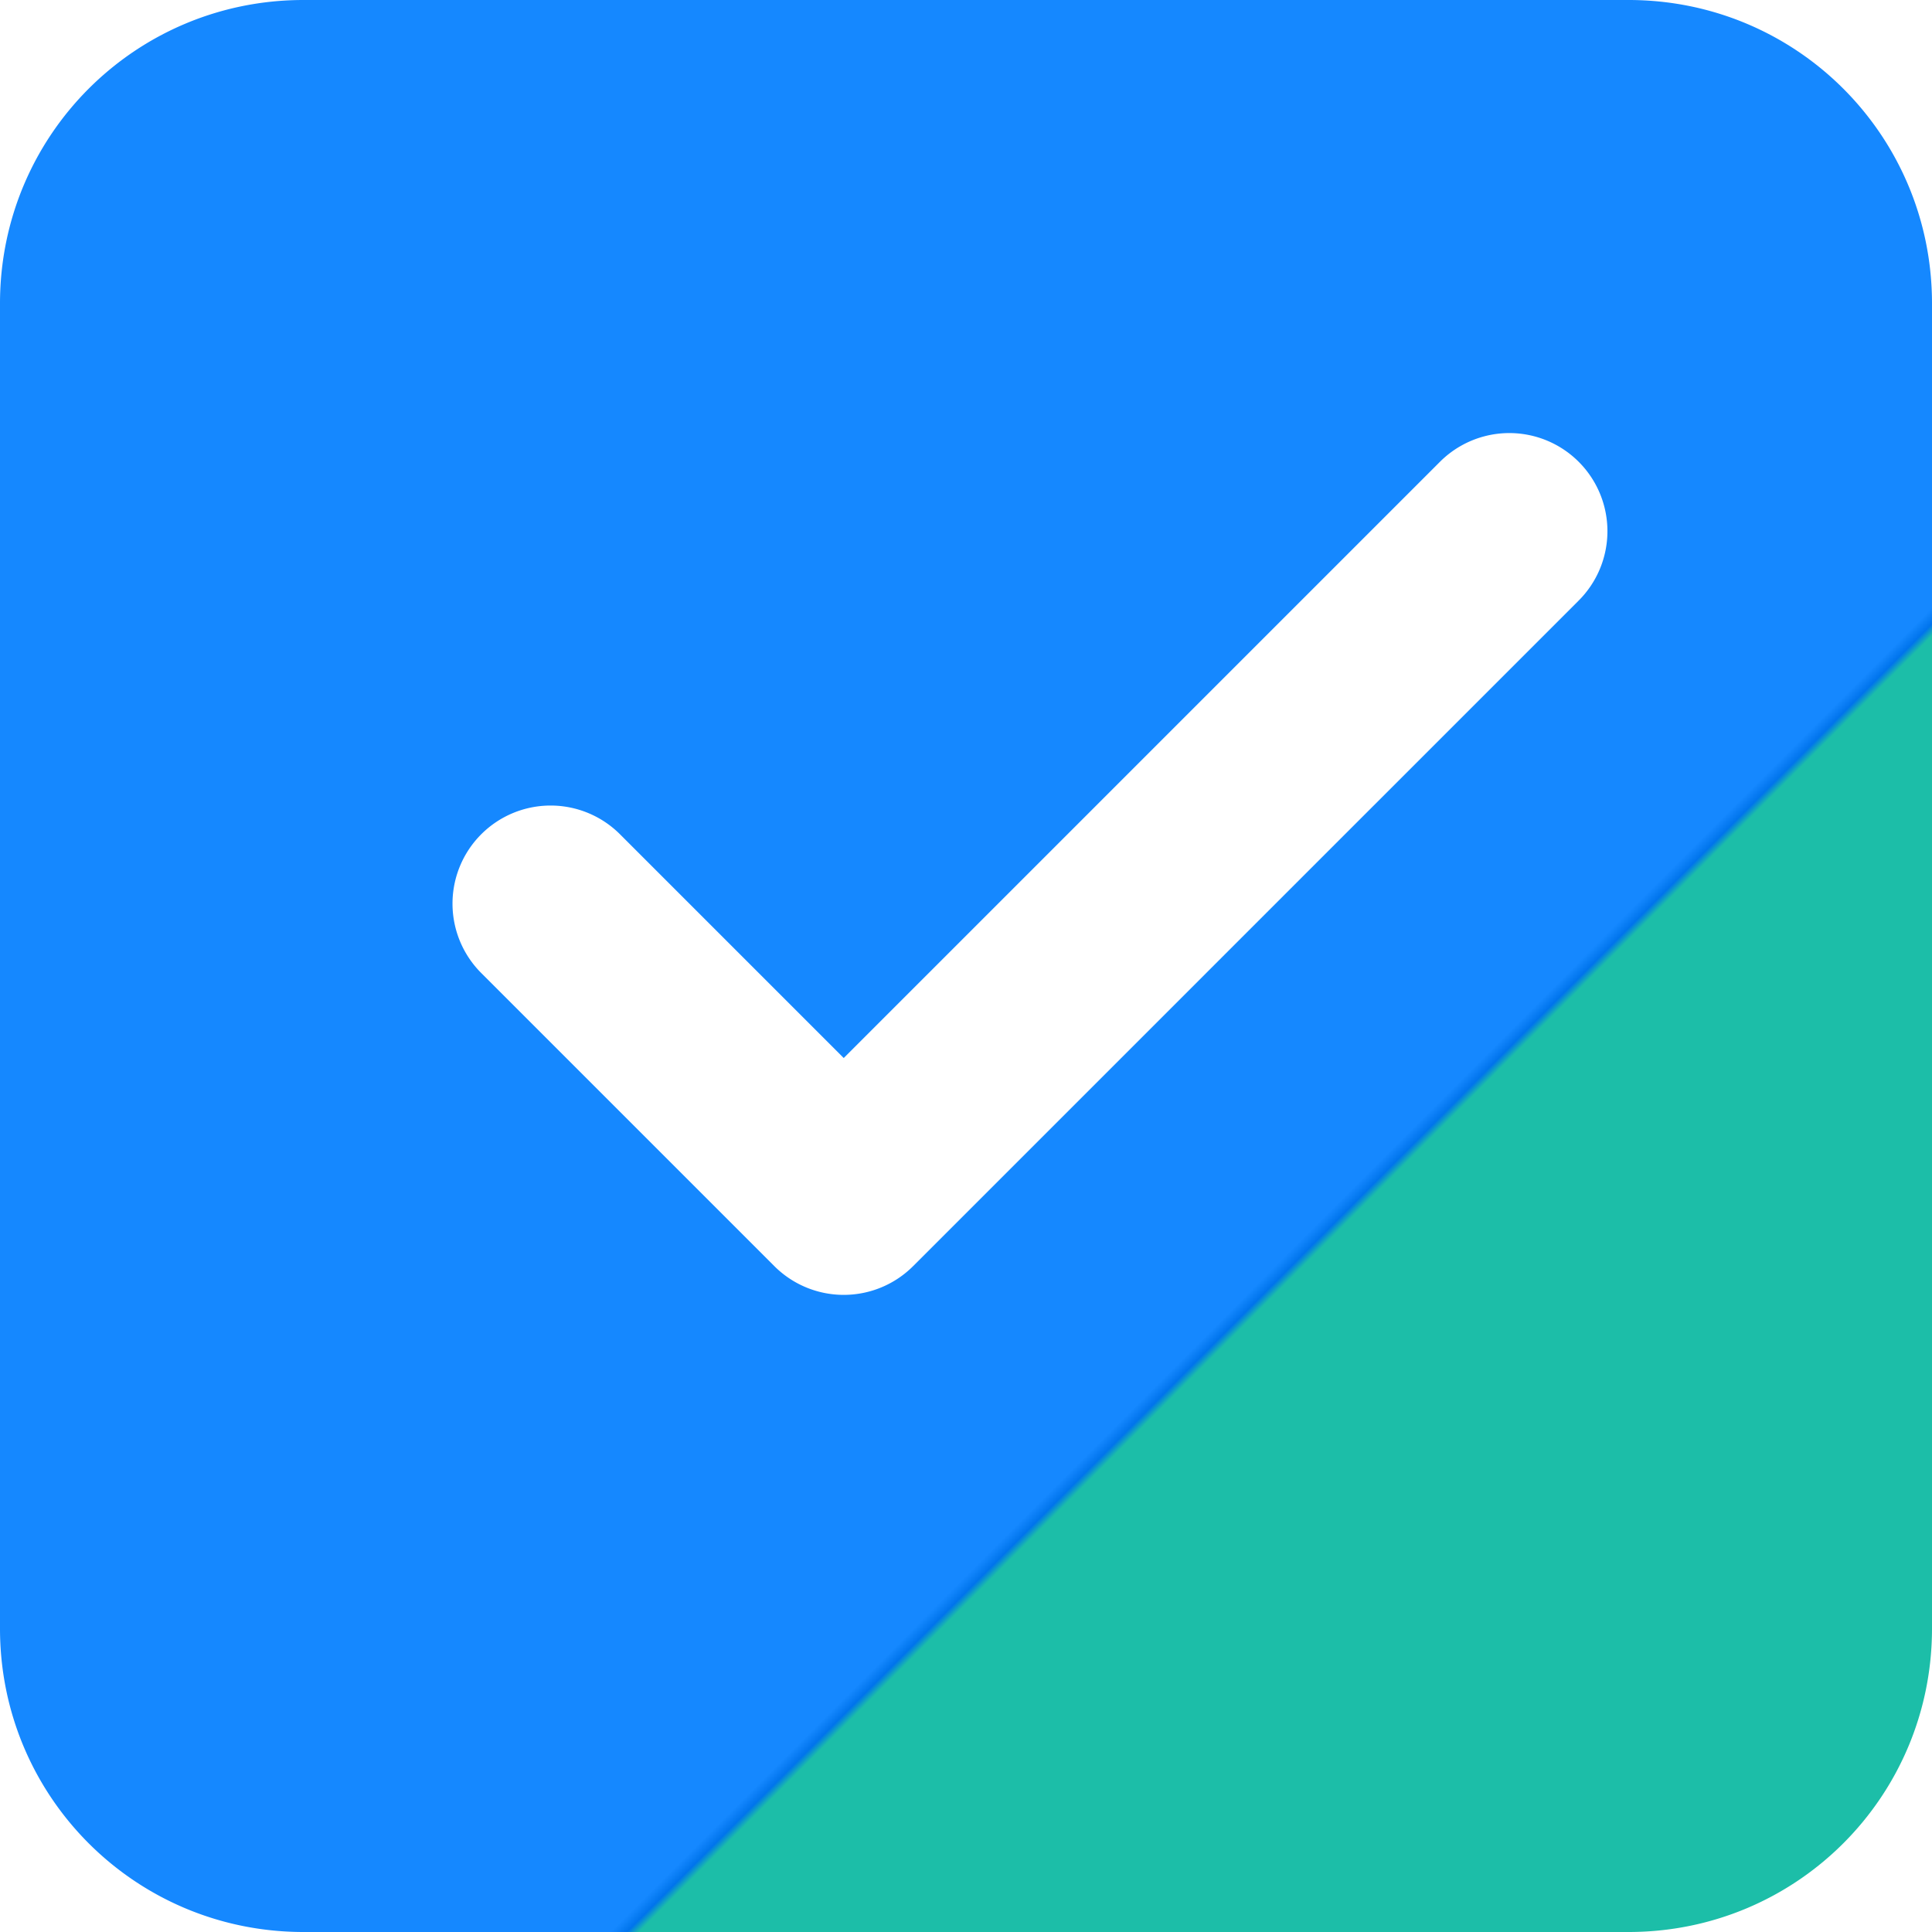
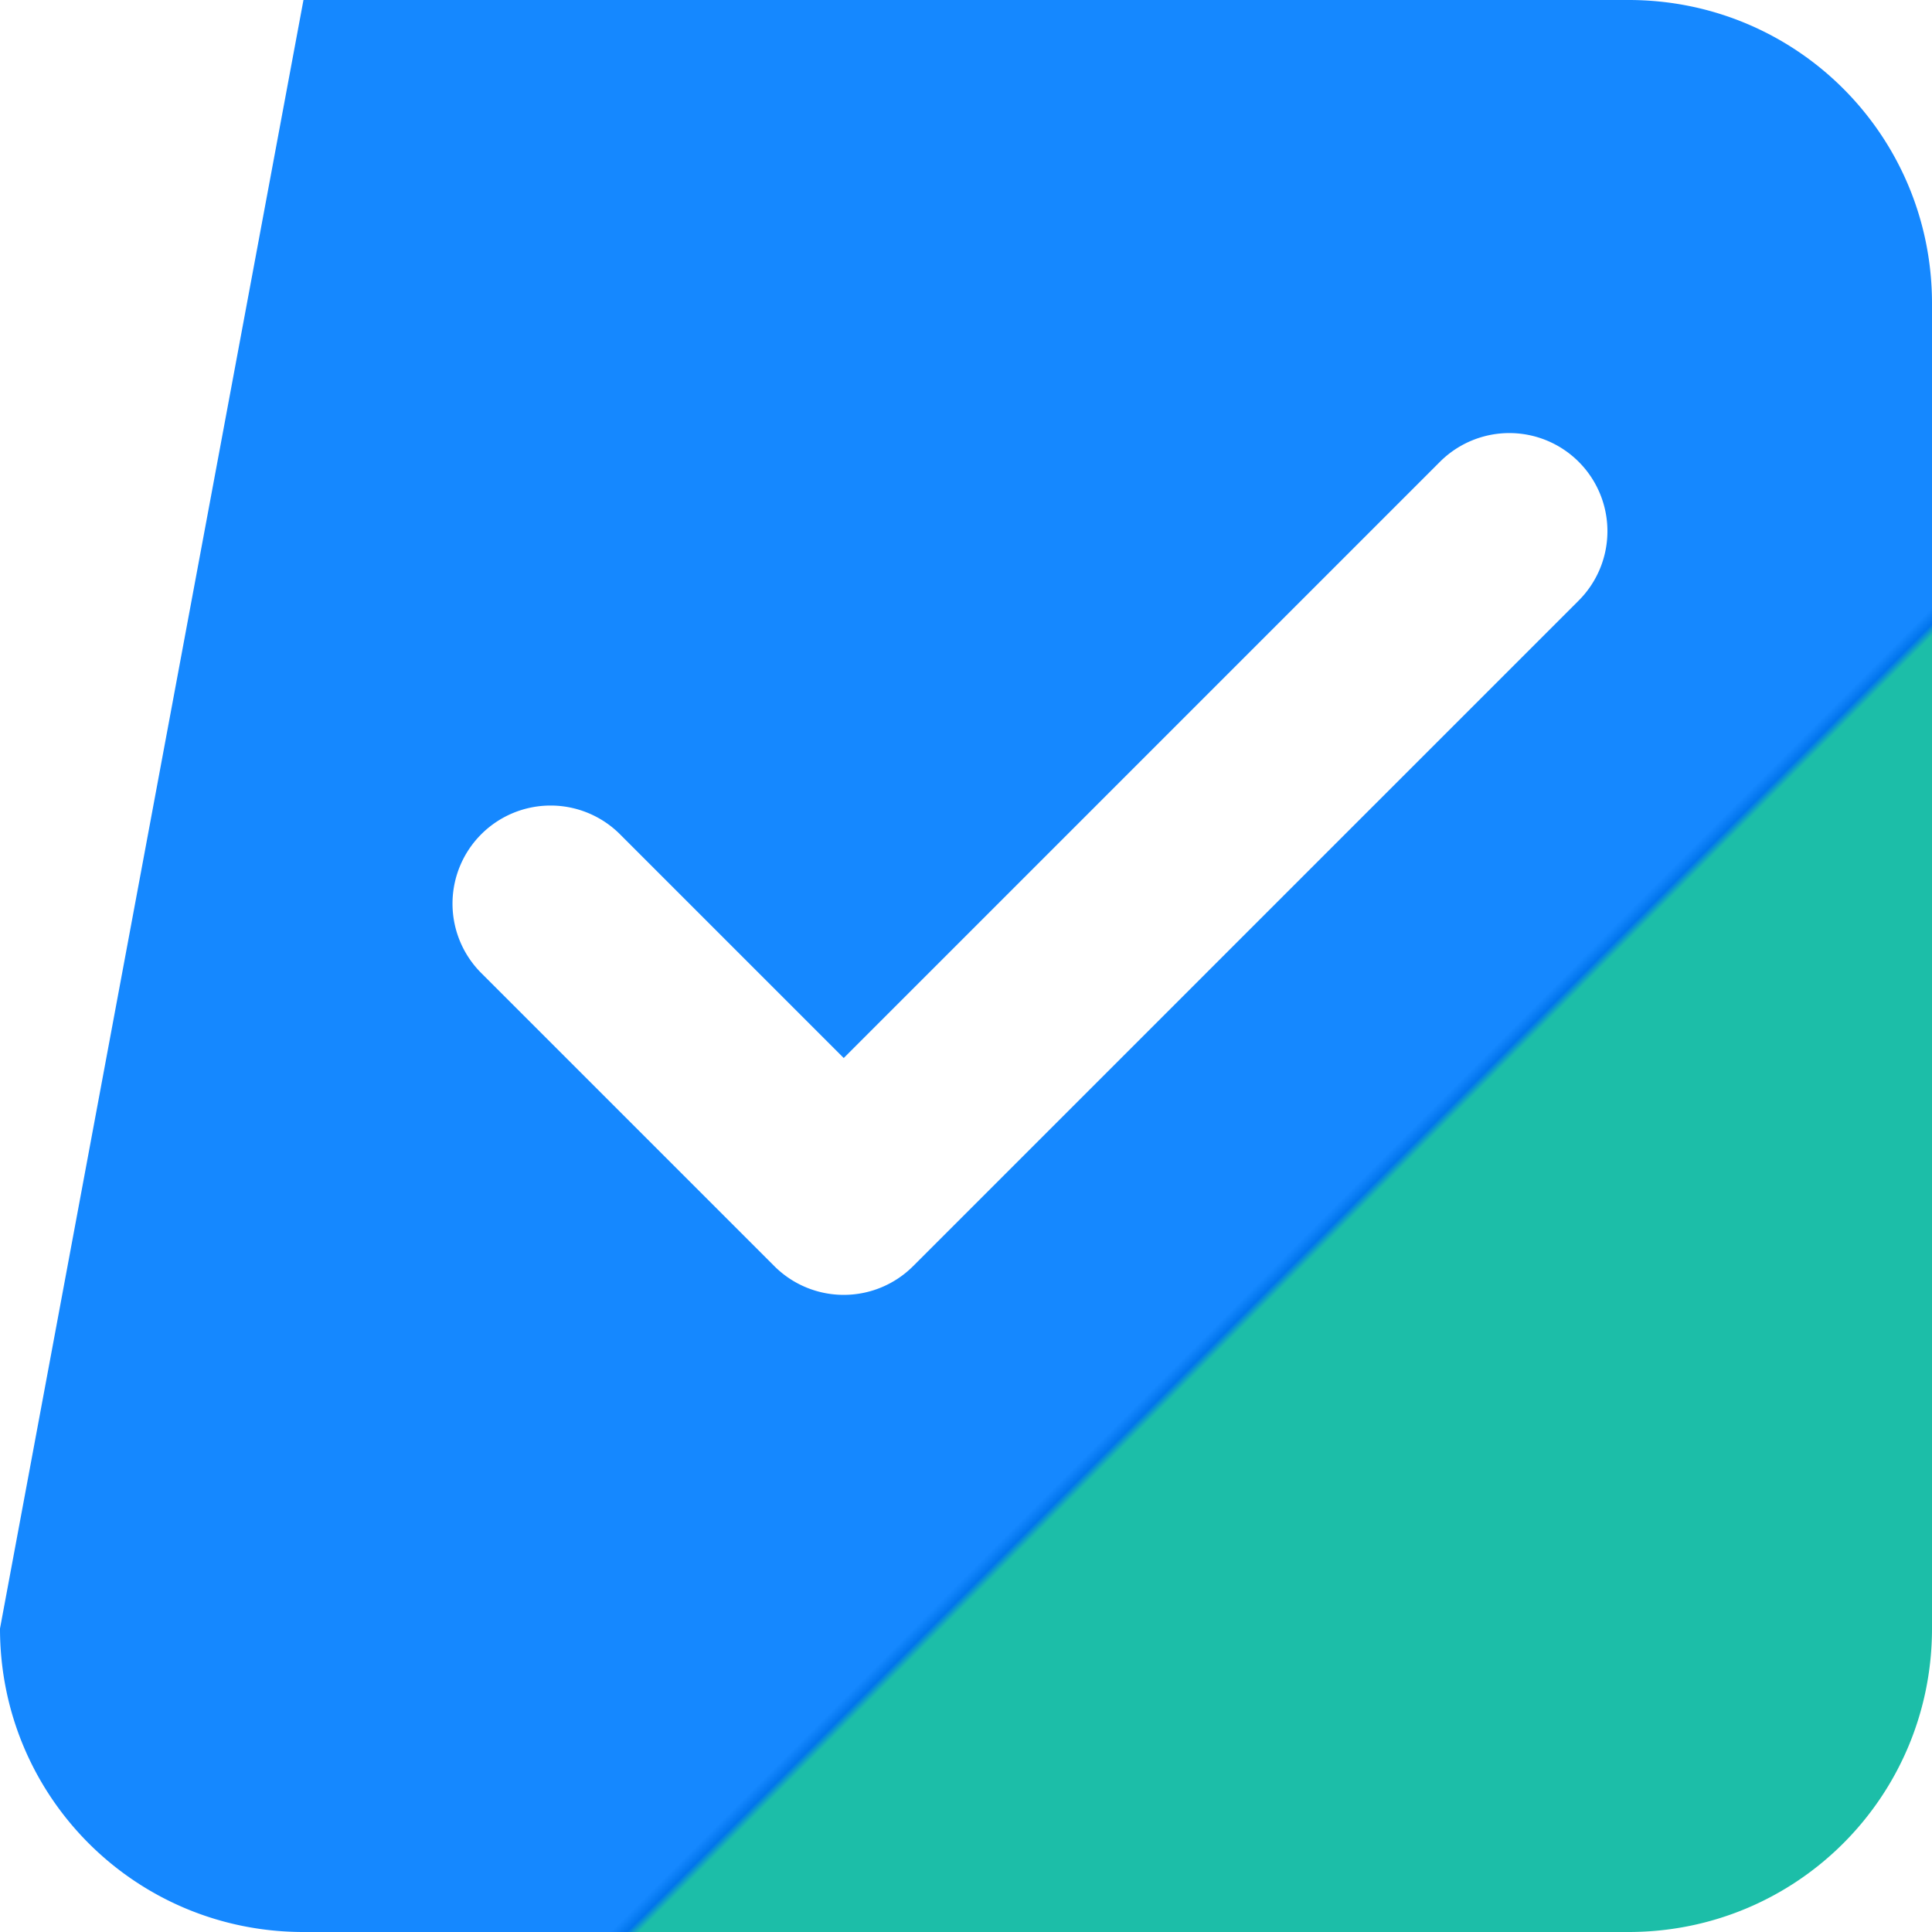
<svg xmlns="http://www.w3.org/2000/svg" xmlns:ns1="http://www.inkscape.org/namespaces/inkscape" xmlns:ns2="http://sodipodi.sourceforge.net/DTD/sodipodi-0.dtd" xmlns:xlink="http://www.w3.org/1999/xlink" width="512" height="512" viewBox="0 0 512 512" version="1.1" id="svg1" ns1:version="1.3.2 (091e20e, 2023-11-25, custom)" ns2:docname="logo.svg">
  <ns2:namedview id="namedview1" pagecolor="#a2a2a2" bordercolor="#000000" borderopacity="0.25" ns1:showpageshadow="2" ns1:pageopacity="0.0" ns1:pagecheckerboard="0" ns1:deskcolor="#282828" ns1:document-units="px" ns1:zoom="0.82380702" ns1:cx="596.01337" ns1:cy="101.96563" ns1:window-width="2460" ns1:window-height="1360" ns1:window-x="971" ns1:window-y="0" ns1:window-maximized="0" ns1:current-layer="layer1" />
  <defs id="defs1">
    <linearGradient id="linearGradient2" ns1:collect="always">
      <stop style="stop-color:#1588ff;stop-opacity:1;" offset="0" id="stop2" />
      <stop style="stop-color:#1588ff;stop-opacity:1;" offset="0.654" id="stop5" />
      <stop style="stop-color:#0074ec;stop-opacity:1;" offset="0.658" id="stop6" />
      <stop style="stop-color:#1cbea8;stop-opacity:1;" offset="0.661" id="stop4" />
      <stop style="stop-color:#1cbea8;stop-opacity:1;" offset="1" id="stop3" />
    </linearGradient>
    <linearGradient ns1:collect="always" xlink:href="#linearGradient2" id="linearGradient3" x1="-0.582" y1="0.874" x2="509.67" y2="509.961" gradientUnits="userSpaceOnUse" gradientTransform="matrix(1.042,0,0,1.042,-10.75,-10.75)" />
  </defs>
  <g ns1:label="Layer 1" ns1:groupmode="layer" id="layer1">
-     <path id="rect1" style="fill:url(#linearGradient3);fill-rule:evenodd;stroke-width:21.5;stroke-linecap:round;stroke-linejoin:round;stroke-dashoffset:4" d="M 80.422 0 C 35.868 -9.4738937e-15 0 35.868 0 80.422 L 0 431.578 C -9.4738937e-15 476.132 35.868 512 80.422 512 L 431.578 512 C 476.132 512 512 476.132 512 431.578 L 512 80.422 C 512 35.868 476.132 0 431.578 0 L 80.422 0 z M 399.986 114.768 A 26 26 0 0 1 418.371 122.383 A 26 26 0 0 1 418.371 159.152 L 241.982 335.541 A 26.003 26.003 0 0 1 205.213 335.541 L 127.533 257.861 A 26 26 0 0 1 127.533 221.092 A 26 26 0 0 1 164.303 221.092 L 223.598 280.387 L 381.602 122.383 A 26 26 0 0 1 393.258 115.654 A 26 26 0 0 1 399.986 114.768 z " />
+     <path id="rect1" style="fill:url(#linearGradient3);fill-rule:evenodd;stroke-width:21.5;stroke-linecap:round;stroke-linejoin:round;stroke-dashoffset:4" d="M 80.422 0 L 0 431.578 C -9.4738937e-15 476.132 35.868 512 80.422 512 L 431.578 512 C 476.132 512 512 476.132 512 431.578 L 512 80.422 C 512 35.868 476.132 0 431.578 0 L 80.422 0 z M 399.986 114.768 A 26 26 0 0 1 418.371 122.383 A 26 26 0 0 1 418.371 159.152 L 241.982 335.541 A 26.003 26.003 0 0 1 205.213 335.541 L 127.533 257.861 A 26 26 0 0 1 127.533 221.092 A 26 26 0 0 1 164.303 221.092 L 223.598 280.387 L 381.602 122.383 A 26 26 0 0 1 393.258 115.654 A 26 26 0 0 1 399.986 114.768 z " />
  </g>
</svg>